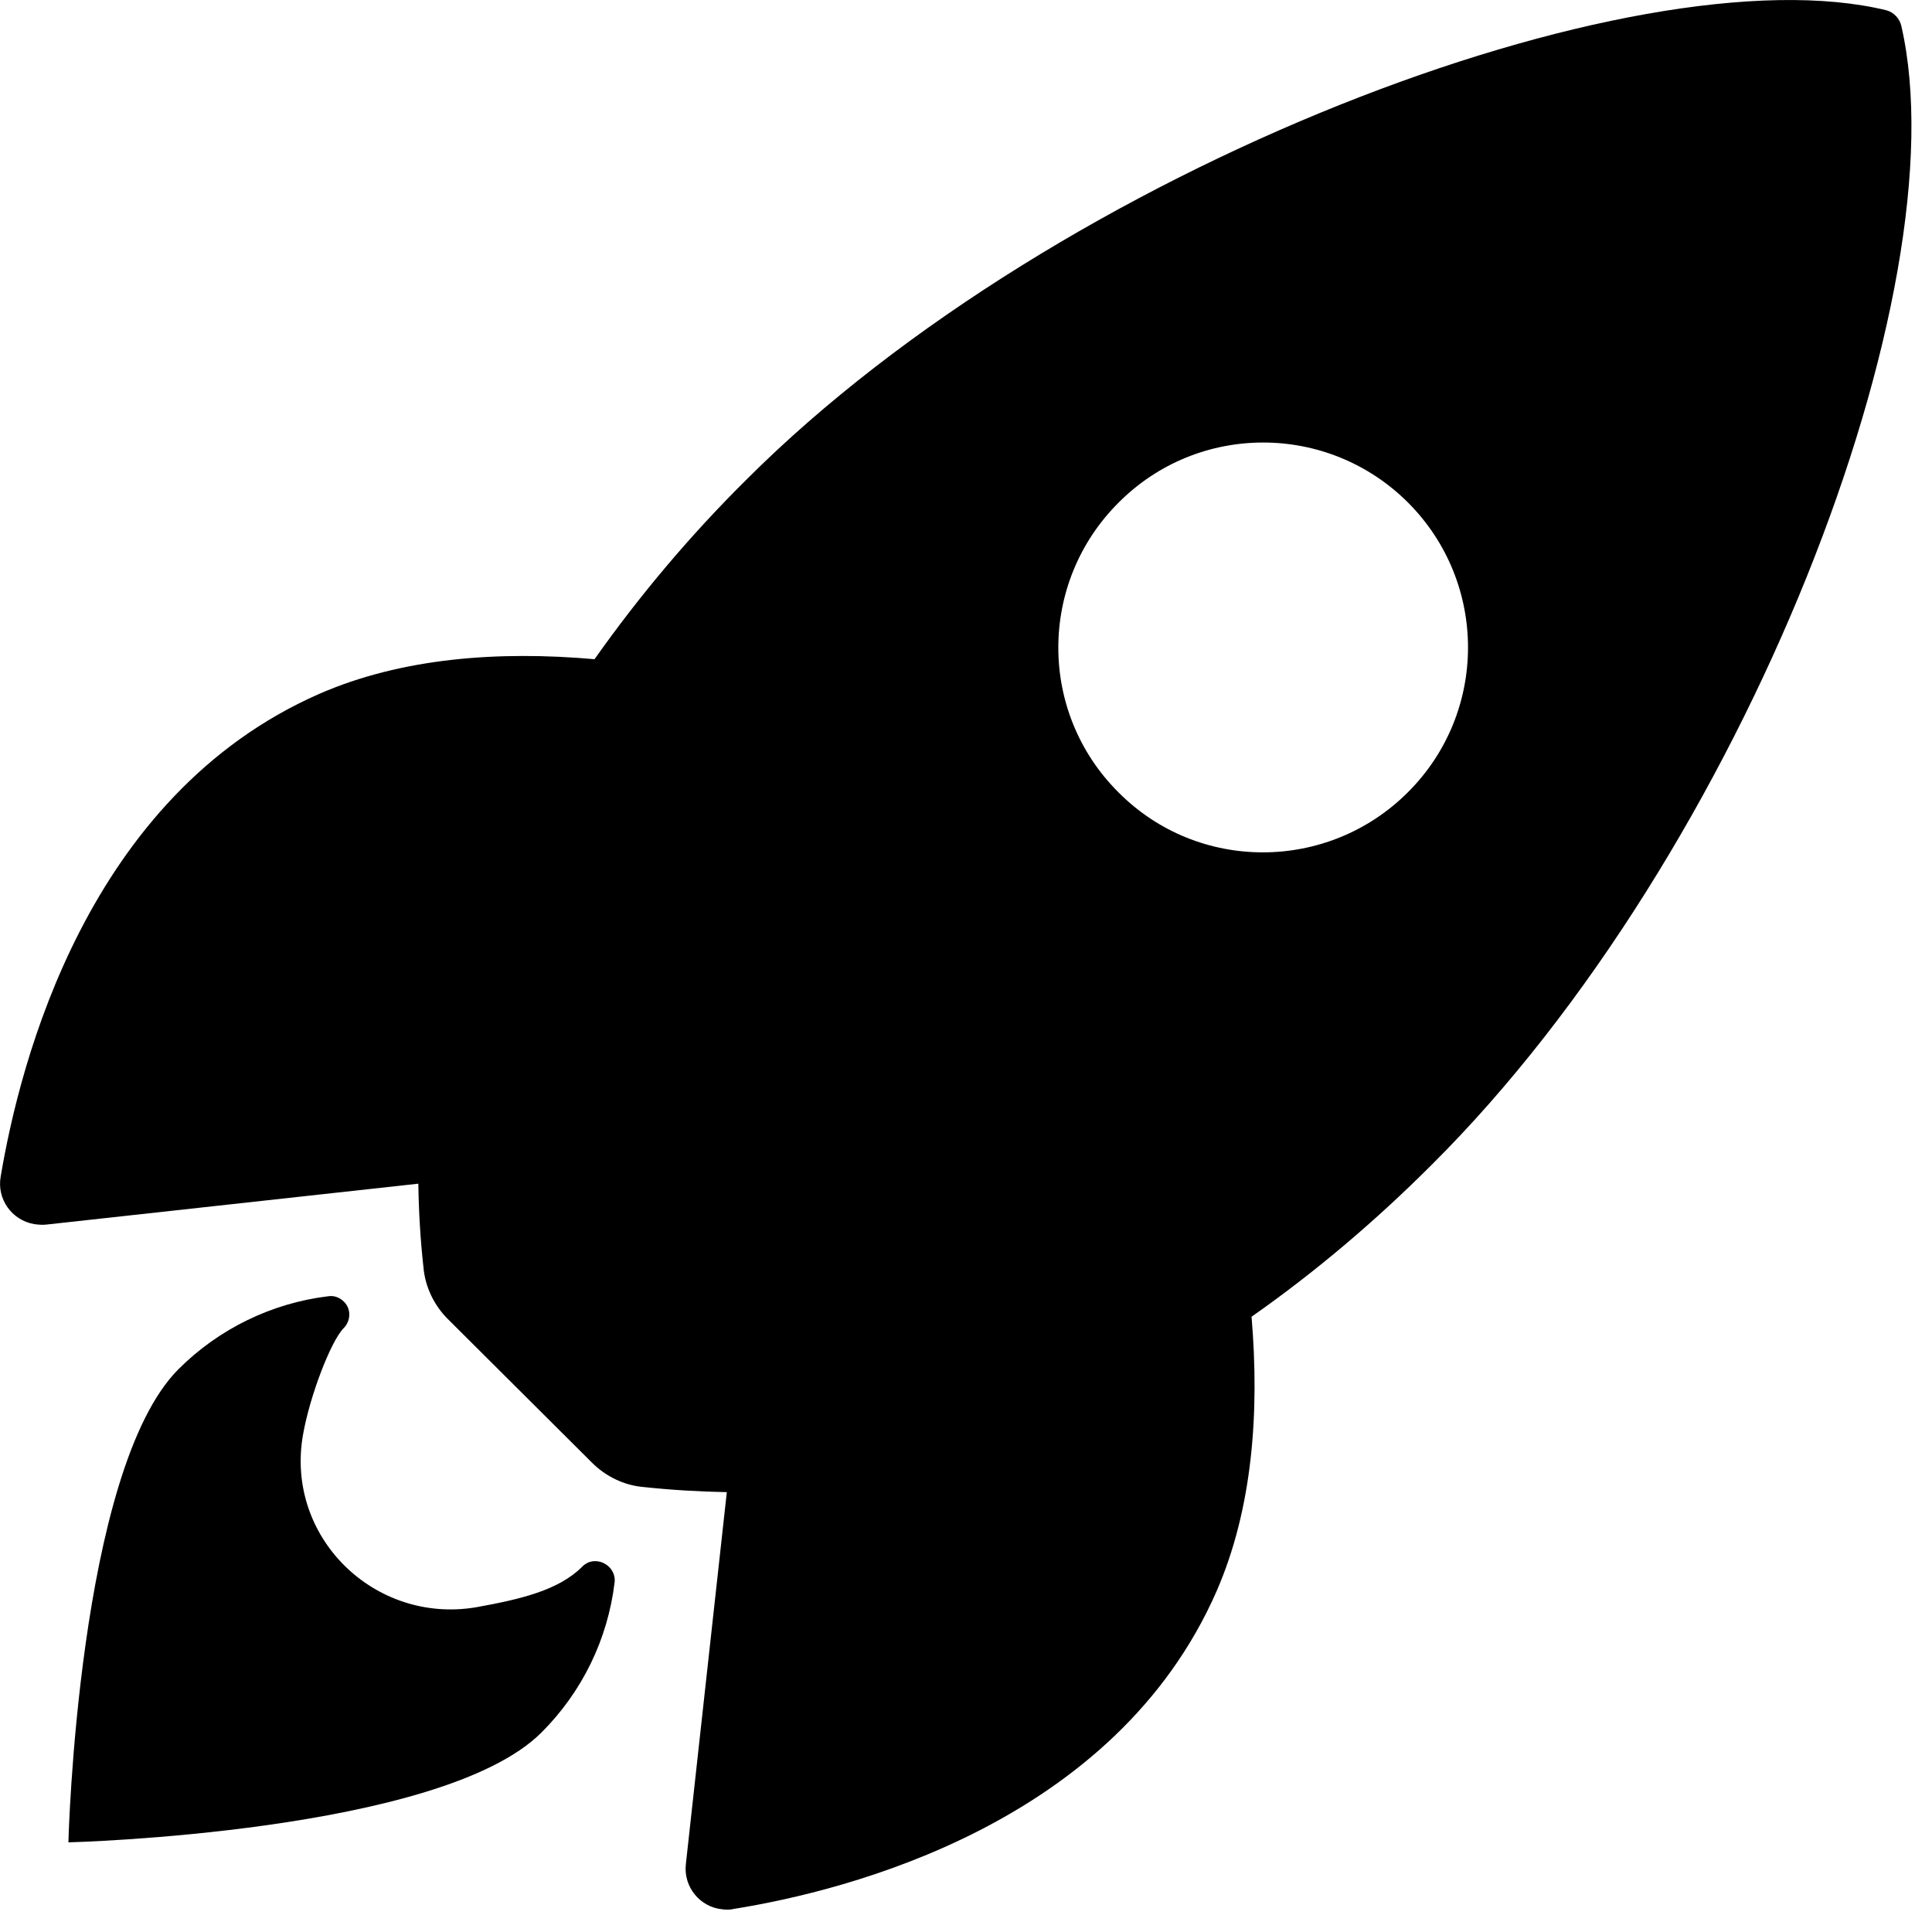
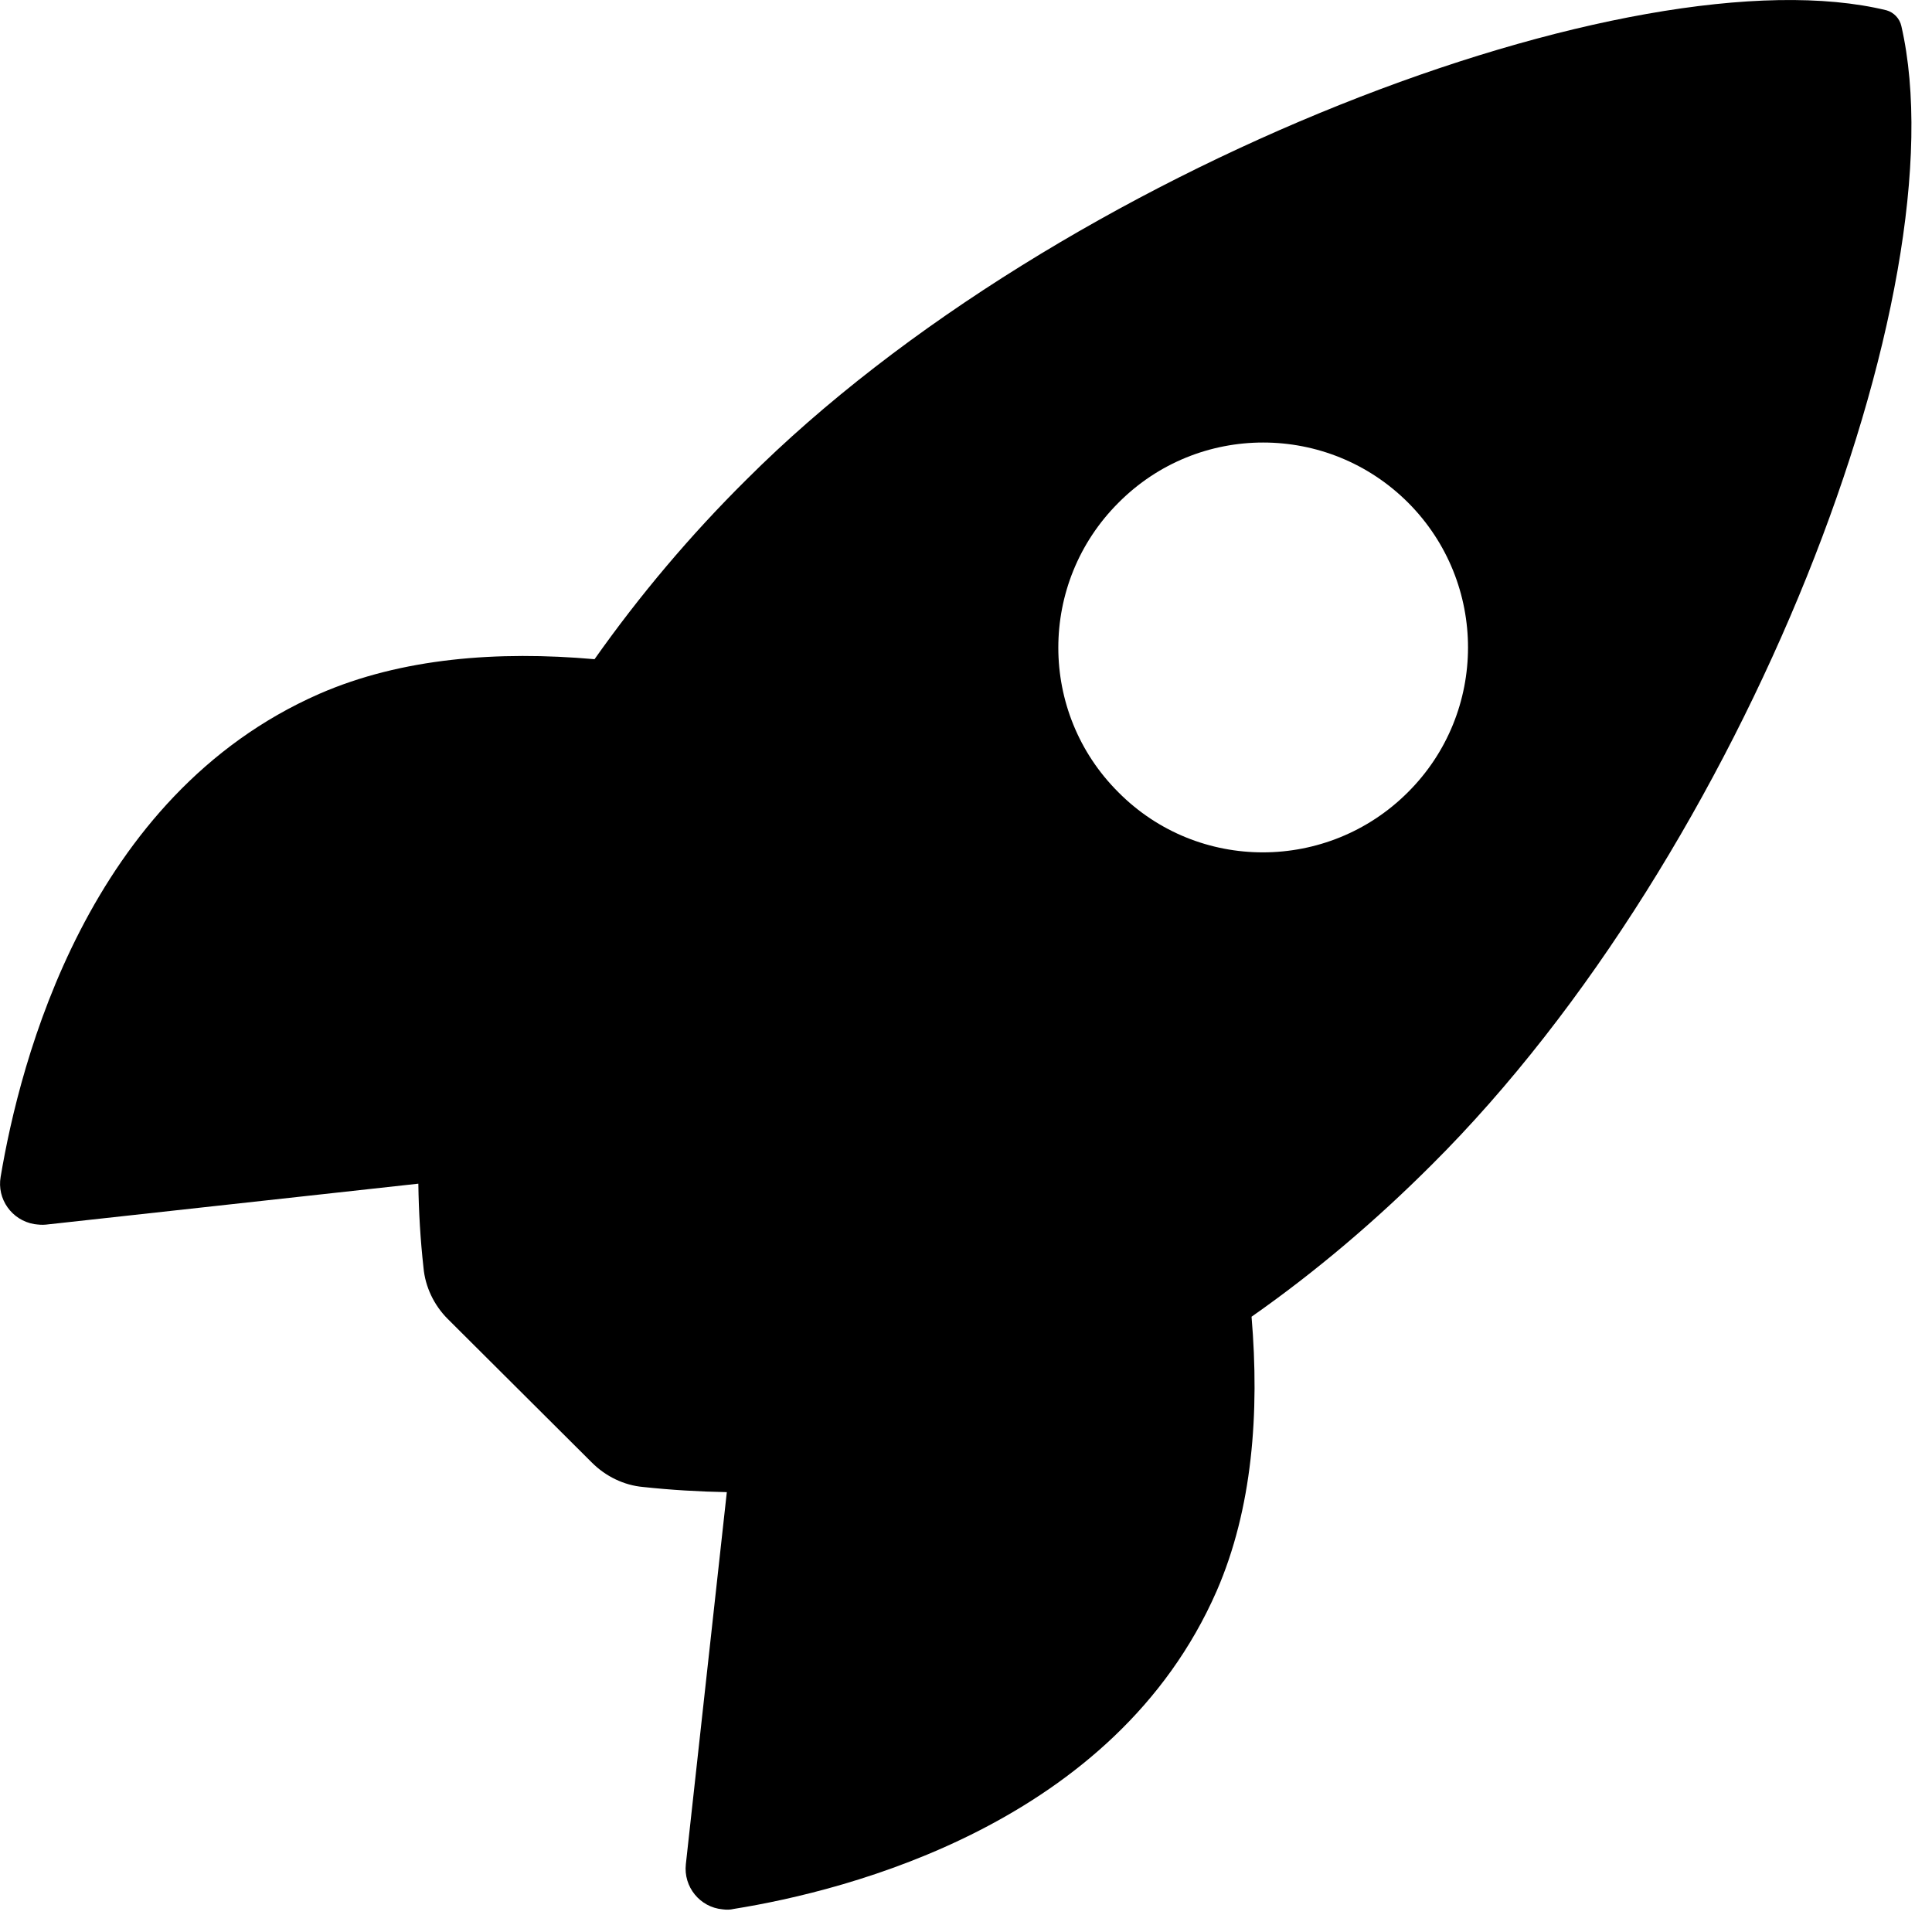
<svg xmlns="http://www.w3.org/2000/svg" width="15" height="15" viewBox="0 0 15 15" fill="none">
  <path d="M14.762 0.202C14.749 0.143 14.703 0.096 14.647 0.08C12.705 -0.394 8.223 1.296 5.795 3.724C5.361 4.154 4.967 4.621 4.616 5.118C3.867 5.052 3.119 5.108 2.479 5.387C0.677 6.178 0.154 8.249 0.005 9.137C-0.025 9.309 0.091 9.474 0.266 9.504C0.296 9.508 0.326 9.511 0.356 9.508L3.248 9.19C3.251 9.408 3.264 9.627 3.288 9.842C3.301 9.991 3.37 10.134 3.476 10.24L4.596 11.356C4.702 11.462 4.844 11.532 4.994 11.545C5.209 11.568 5.424 11.581 5.643 11.585L5.325 14.473C5.305 14.649 5.434 14.808 5.61 14.824C5.639 14.828 5.669 14.828 5.696 14.821C6.584 14.679 8.657 14.155 9.446 12.353C9.724 11.714 9.78 10.969 9.717 10.223C10.218 9.872 10.685 9.474 11.115 9.044C13.55 6.622 15.23 2.24 14.762 0.202ZM10.93 6.152C10.31 6.771 9.303 6.775 8.684 6.152C8.061 5.532 8.061 4.525 8.684 3.903C9.303 3.28 10.31 3.28 10.933 3.903C11.553 4.525 11.553 5.532 10.93 6.152Z" fill="black" />
-   <path d="M4.52 12.164C4.338 12.346 4.046 12.416 3.695 12.479C2.906 12.611 2.211 11.932 2.353 11.137C2.406 10.836 2.569 10.412 2.668 10.312C2.724 10.256 2.728 10.163 2.671 10.107C2.638 10.074 2.595 10.057 2.549 10.064C2.108 10.117 1.697 10.319 1.386 10.63C0.604 11.412 0.531 14.304 0.531 14.304C0.531 14.304 3.427 14.231 4.205 13.45C4.52 13.135 4.719 12.727 4.772 12.284C4.785 12.148 4.616 12.065 4.52 12.164Z" fill="black" />
</svg>